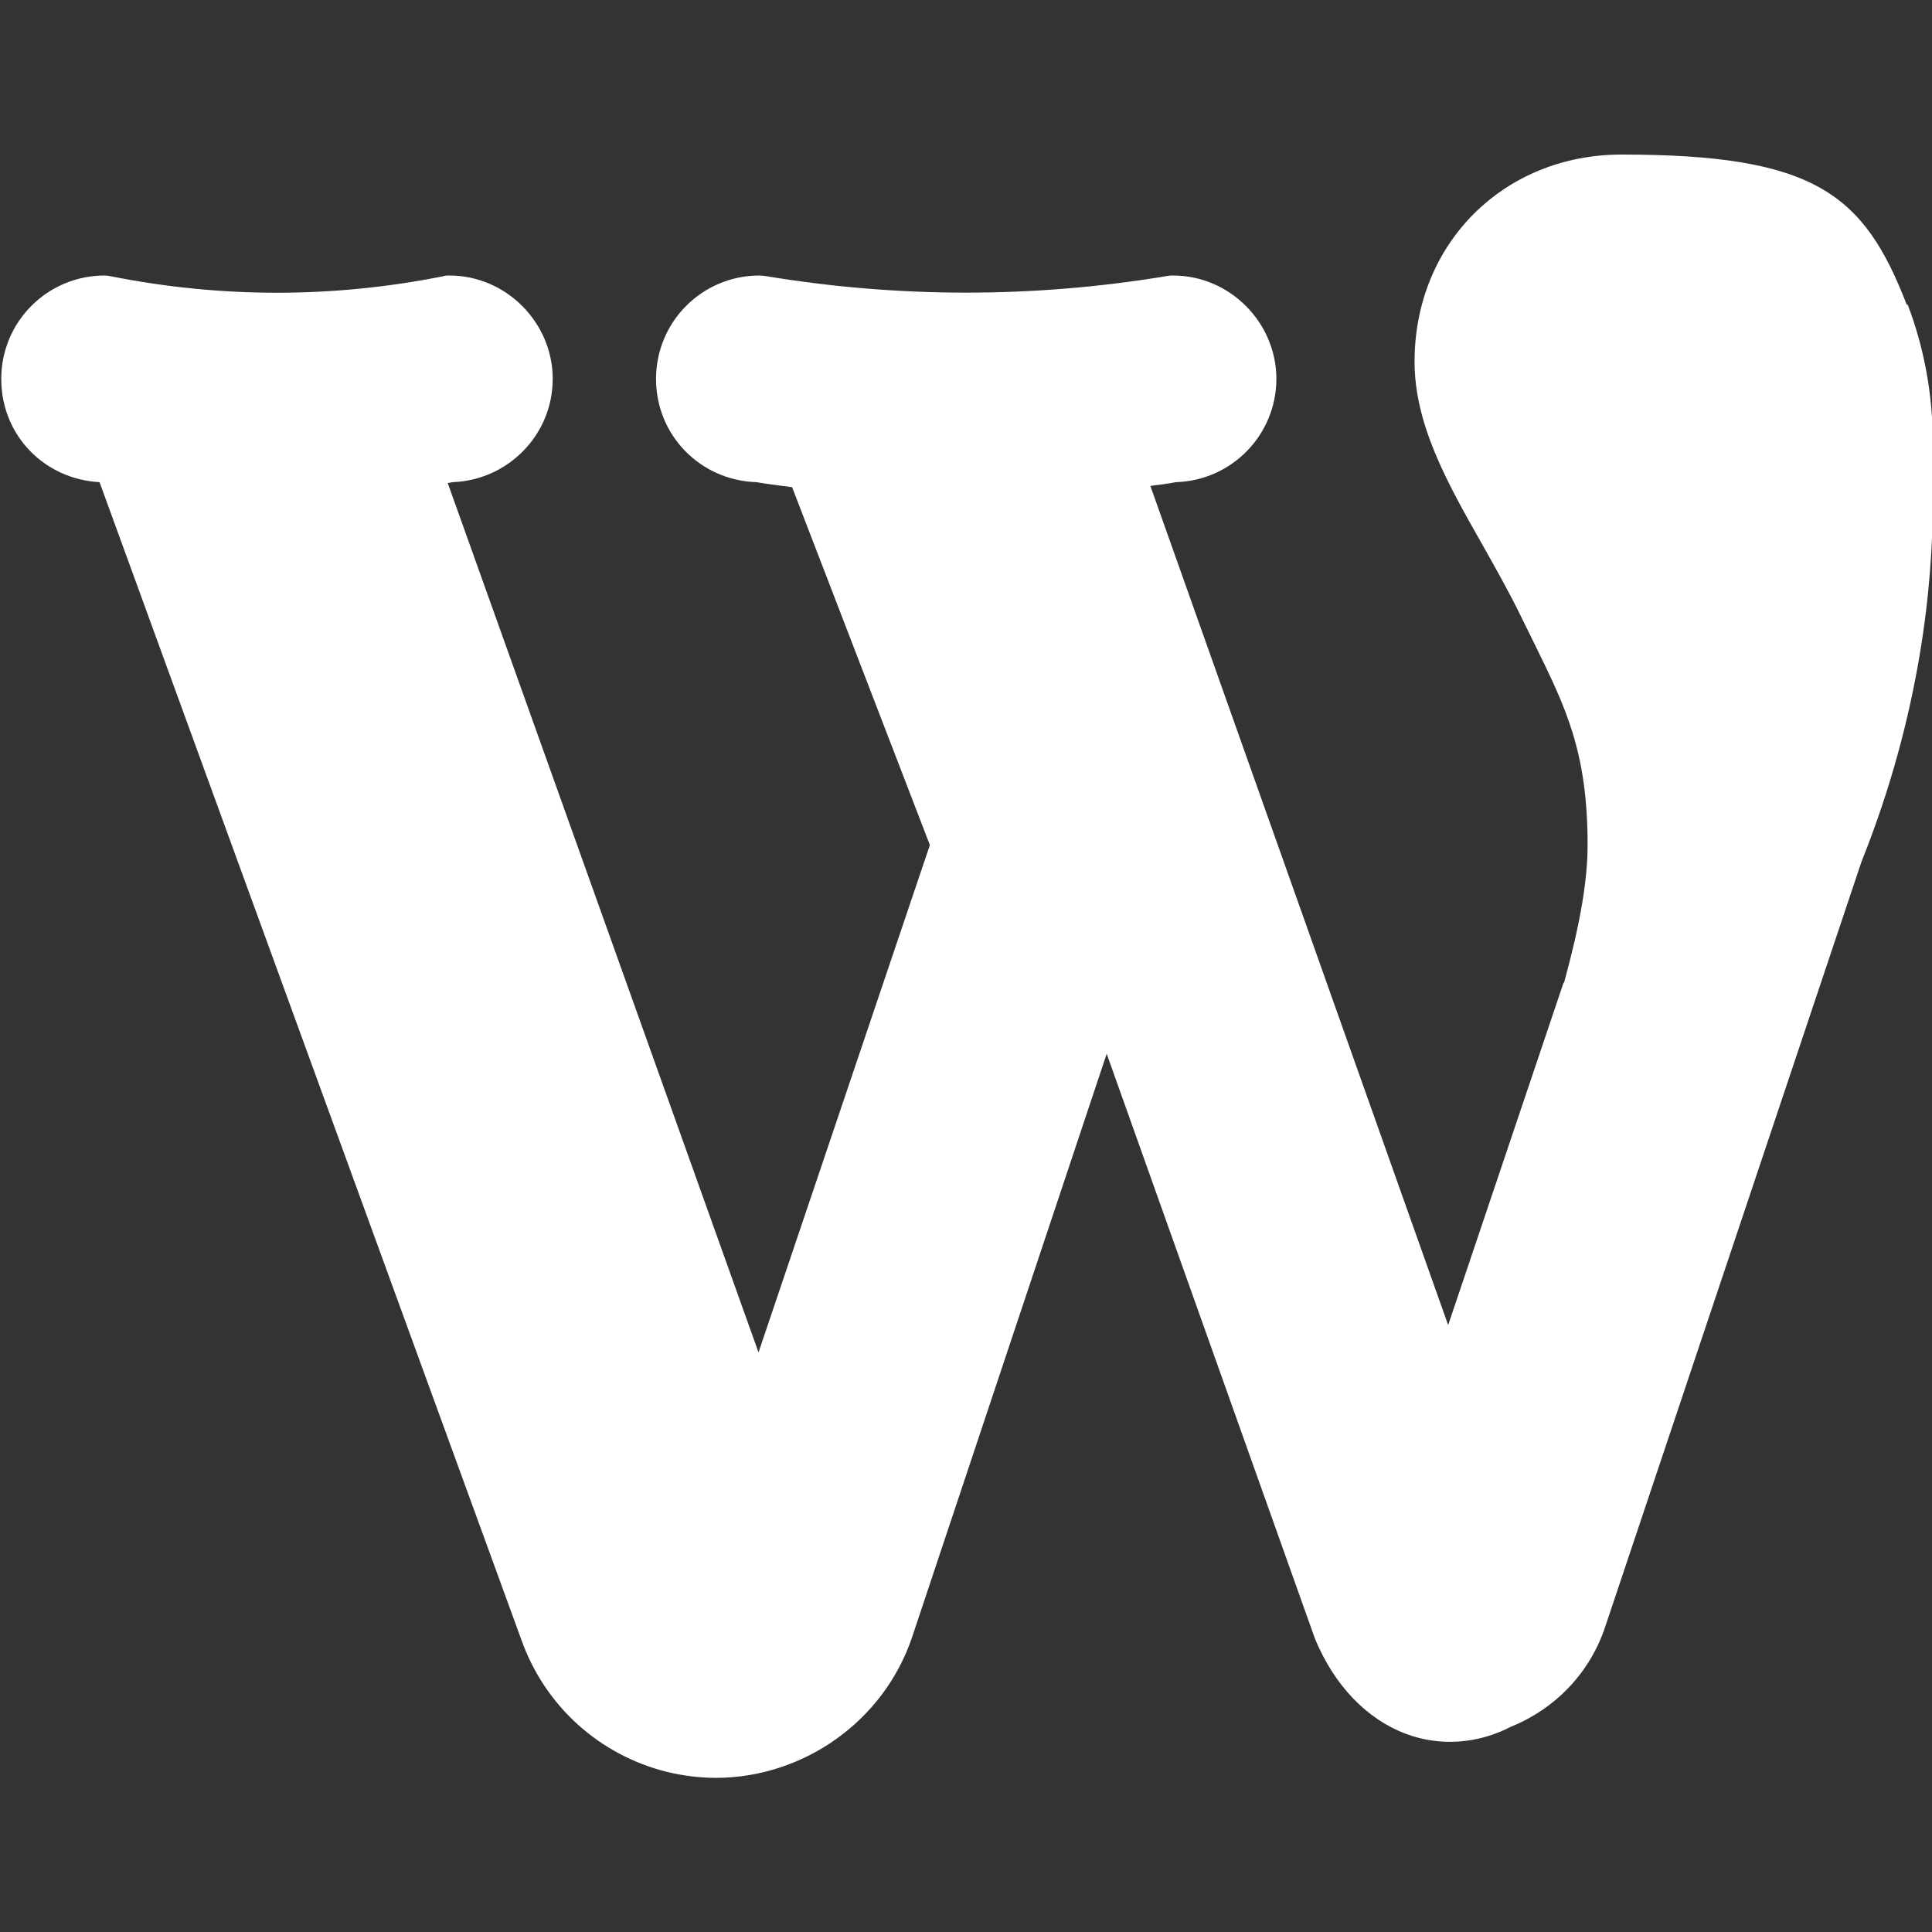
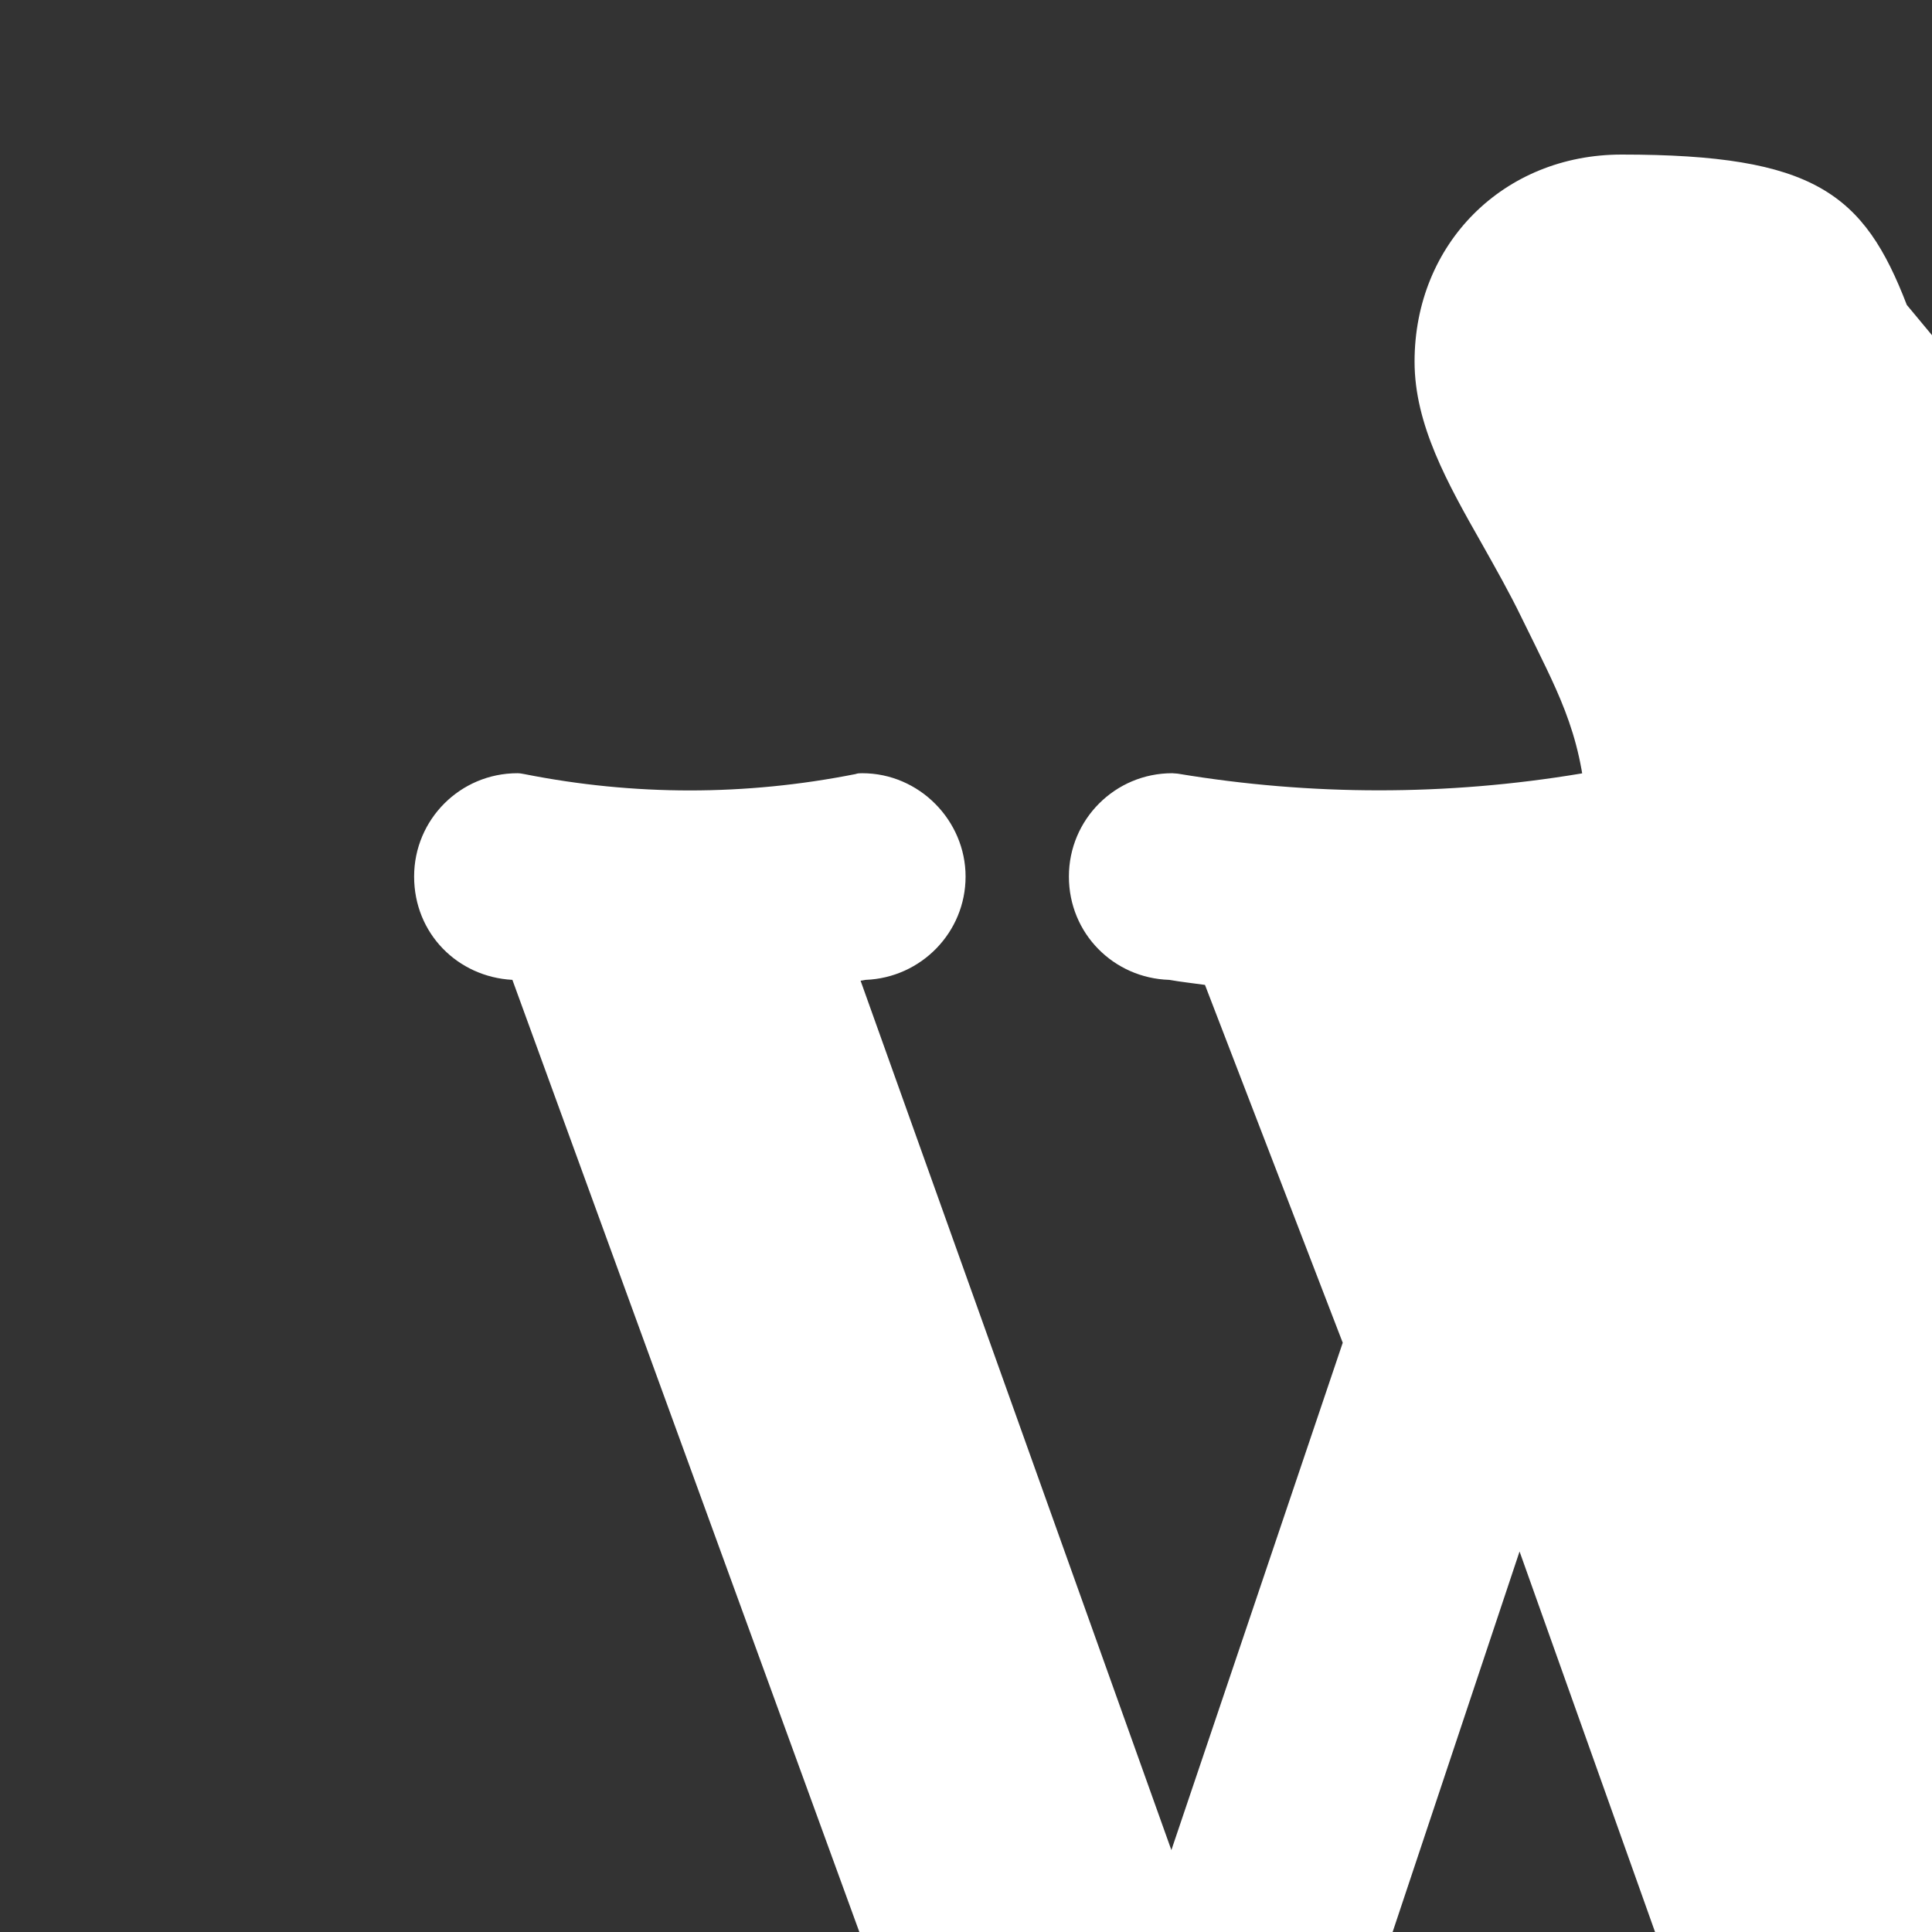
<svg xmlns="http://www.w3.org/2000/svg" id="Layer_1" data-name="Layer 1" viewBox="0 0 46 46">
  <rect x="0" y="0" width="46" height="46" fill="#333333" stroke="none" />
  <defs>
    <style>
      .cls-1 {
        fill: #fff;
      }
    </style>
  </defs>
-   <path class="cls-1" d="m45.4,7.26c-1.02-2.65-2.2-3.58-6.79-3.58-2.81,0-4.93,2.12-4.93,4.93,0,1.5.78,2.89,1.61,4.35.32.57.65,1.15.94,1.75l.32.65c.72,1.47,1.25,2.53,1.25,4.75,0,.85-.17,1.85-.55,3.25,0,.02-.02.04-.03.06l-2.74,8.13-7.09-19.98c.21-.03.41-.05.61-.09,1.33-.04,2.39-1.13,2.39-2.46s-1.1-2.46-2.46-2.46c-.04,0-.09,0-.13.01-3.18.53-6.41.53-9.59,0-.04,0-.09-.01-.13-.01-1.36,0-2.46,1.1-2.46,2.46s1.07,2.42,2.39,2.46c.28.05.57.08.85.12l3.28,8.52-4.08,12.08-7.4-20.7s.08-.01.12-.02c1.32-.05,2.38-1.13,2.38-2.46s-1.1-2.46-2.46-2.46c-.05,0-.11,0-.16.02-2.62.52-5.27.52-7.89,0-.05-.01-.11-.02-.16-.02-1.36,0-2.46,1.1-2.46,2.46s1.04,2.39,2.34,2.46l10.05,27.58c.56,1.56,1.85,2.73,3.47,3.13.38.09.77.14,1.15.14,2.07,0,4-1.33,4.68-3.36l4.63-13.88,4.96,13.93c.46,1.11,1.23,1.91,2.16,2.26.82.31,1.72.24,2.51-.17,1.06-.43,1.88-1.29,2.24-2.38l6.1-18.21c1.41-3.52,1.7-6.62,1.7-8.61v-1.35c0-1.15-.2-2.26-.6-3.31Z" />
+   <path class="cls-1" d="m45.4,7.26c-1.02-2.65-2.2-3.58-6.79-3.58-2.81,0-4.93,2.12-4.93,4.93,0,1.5.78,2.89,1.61,4.35.32.57.65,1.15.94,1.75l.32.65c.72,1.47,1.25,2.53,1.25,4.75,0,.85-.17,1.85-.55,3.25,0,.02-.02.04-.03.06c.21-.03.41-.05.61-.09,1.33-.04,2.39-1.13,2.39-2.46s-1.1-2.46-2.46-2.46c-.04,0-.09,0-.13.01-3.18.53-6.41.53-9.59,0-.04,0-.09-.01-.13-.01-1.36,0-2.46,1.1-2.46,2.46s1.07,2.42,2.39,2.46c.28.05.57.08.85.12l3.28,8.52-4.08,12.08-7.4-20.7s.08-.01.12-.02c1.32-.05,2.38-1.13,2.38-2.46s-1.1-2.46-2.46-2.46c-.05,0-.11,0-.16.02-2.62.52-5.27.52-7.89,0-.05-.01-.11-.02-.16-.02-1.36,0-2.46,1.1-2.46,2.46s1.04,2.39,2.34,2.46l10.05,27.58c.56,1.56,1.85,2.73,3.47,3.13.38.09.77.14,1.15.14,2.07,0,4-1.33,4.68-3.36l4.63-13.88,4.96,13.93c.46,1.11,1.23,1.91,2.16,2.26.82.31,1.72.24,2.51-.17,1.06-.43,1.88-1.29,2.24-2.38l6.1-18.21c1.41-3.52,1.7-6.62,1.7-8.61v-1.35c0-1.15-.2-2.26-.6-3.31Z" />
</svg>